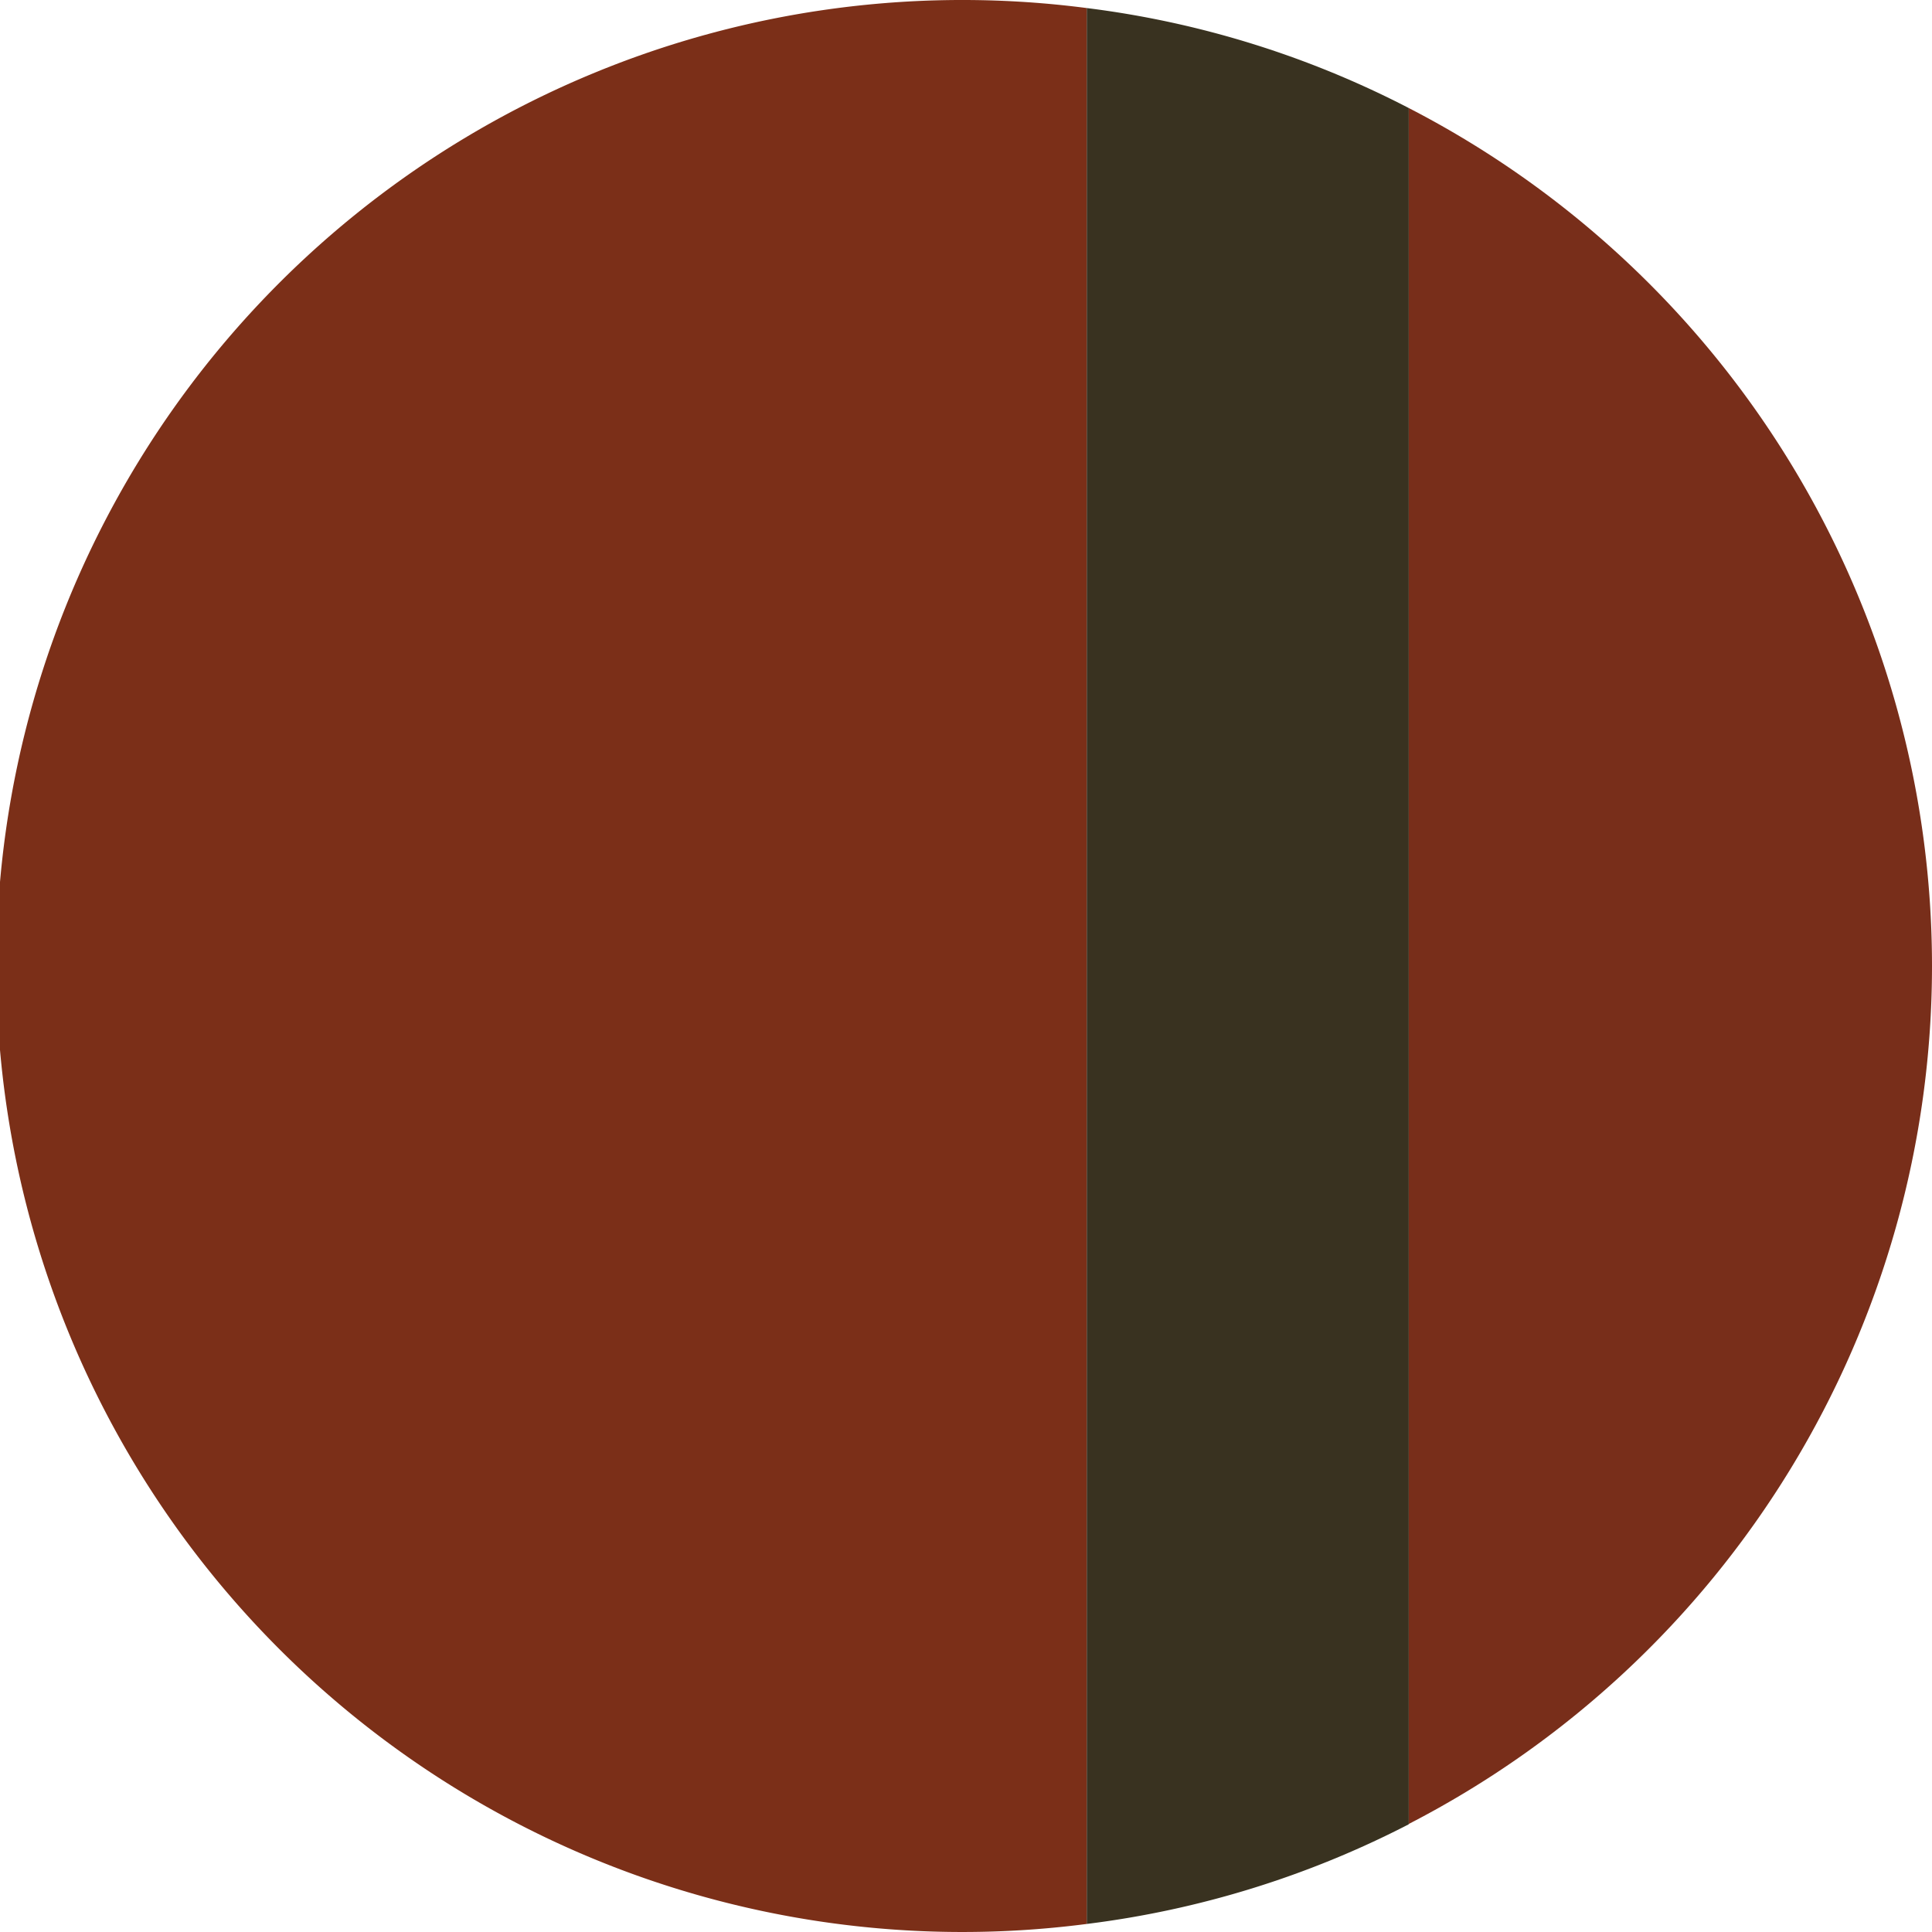
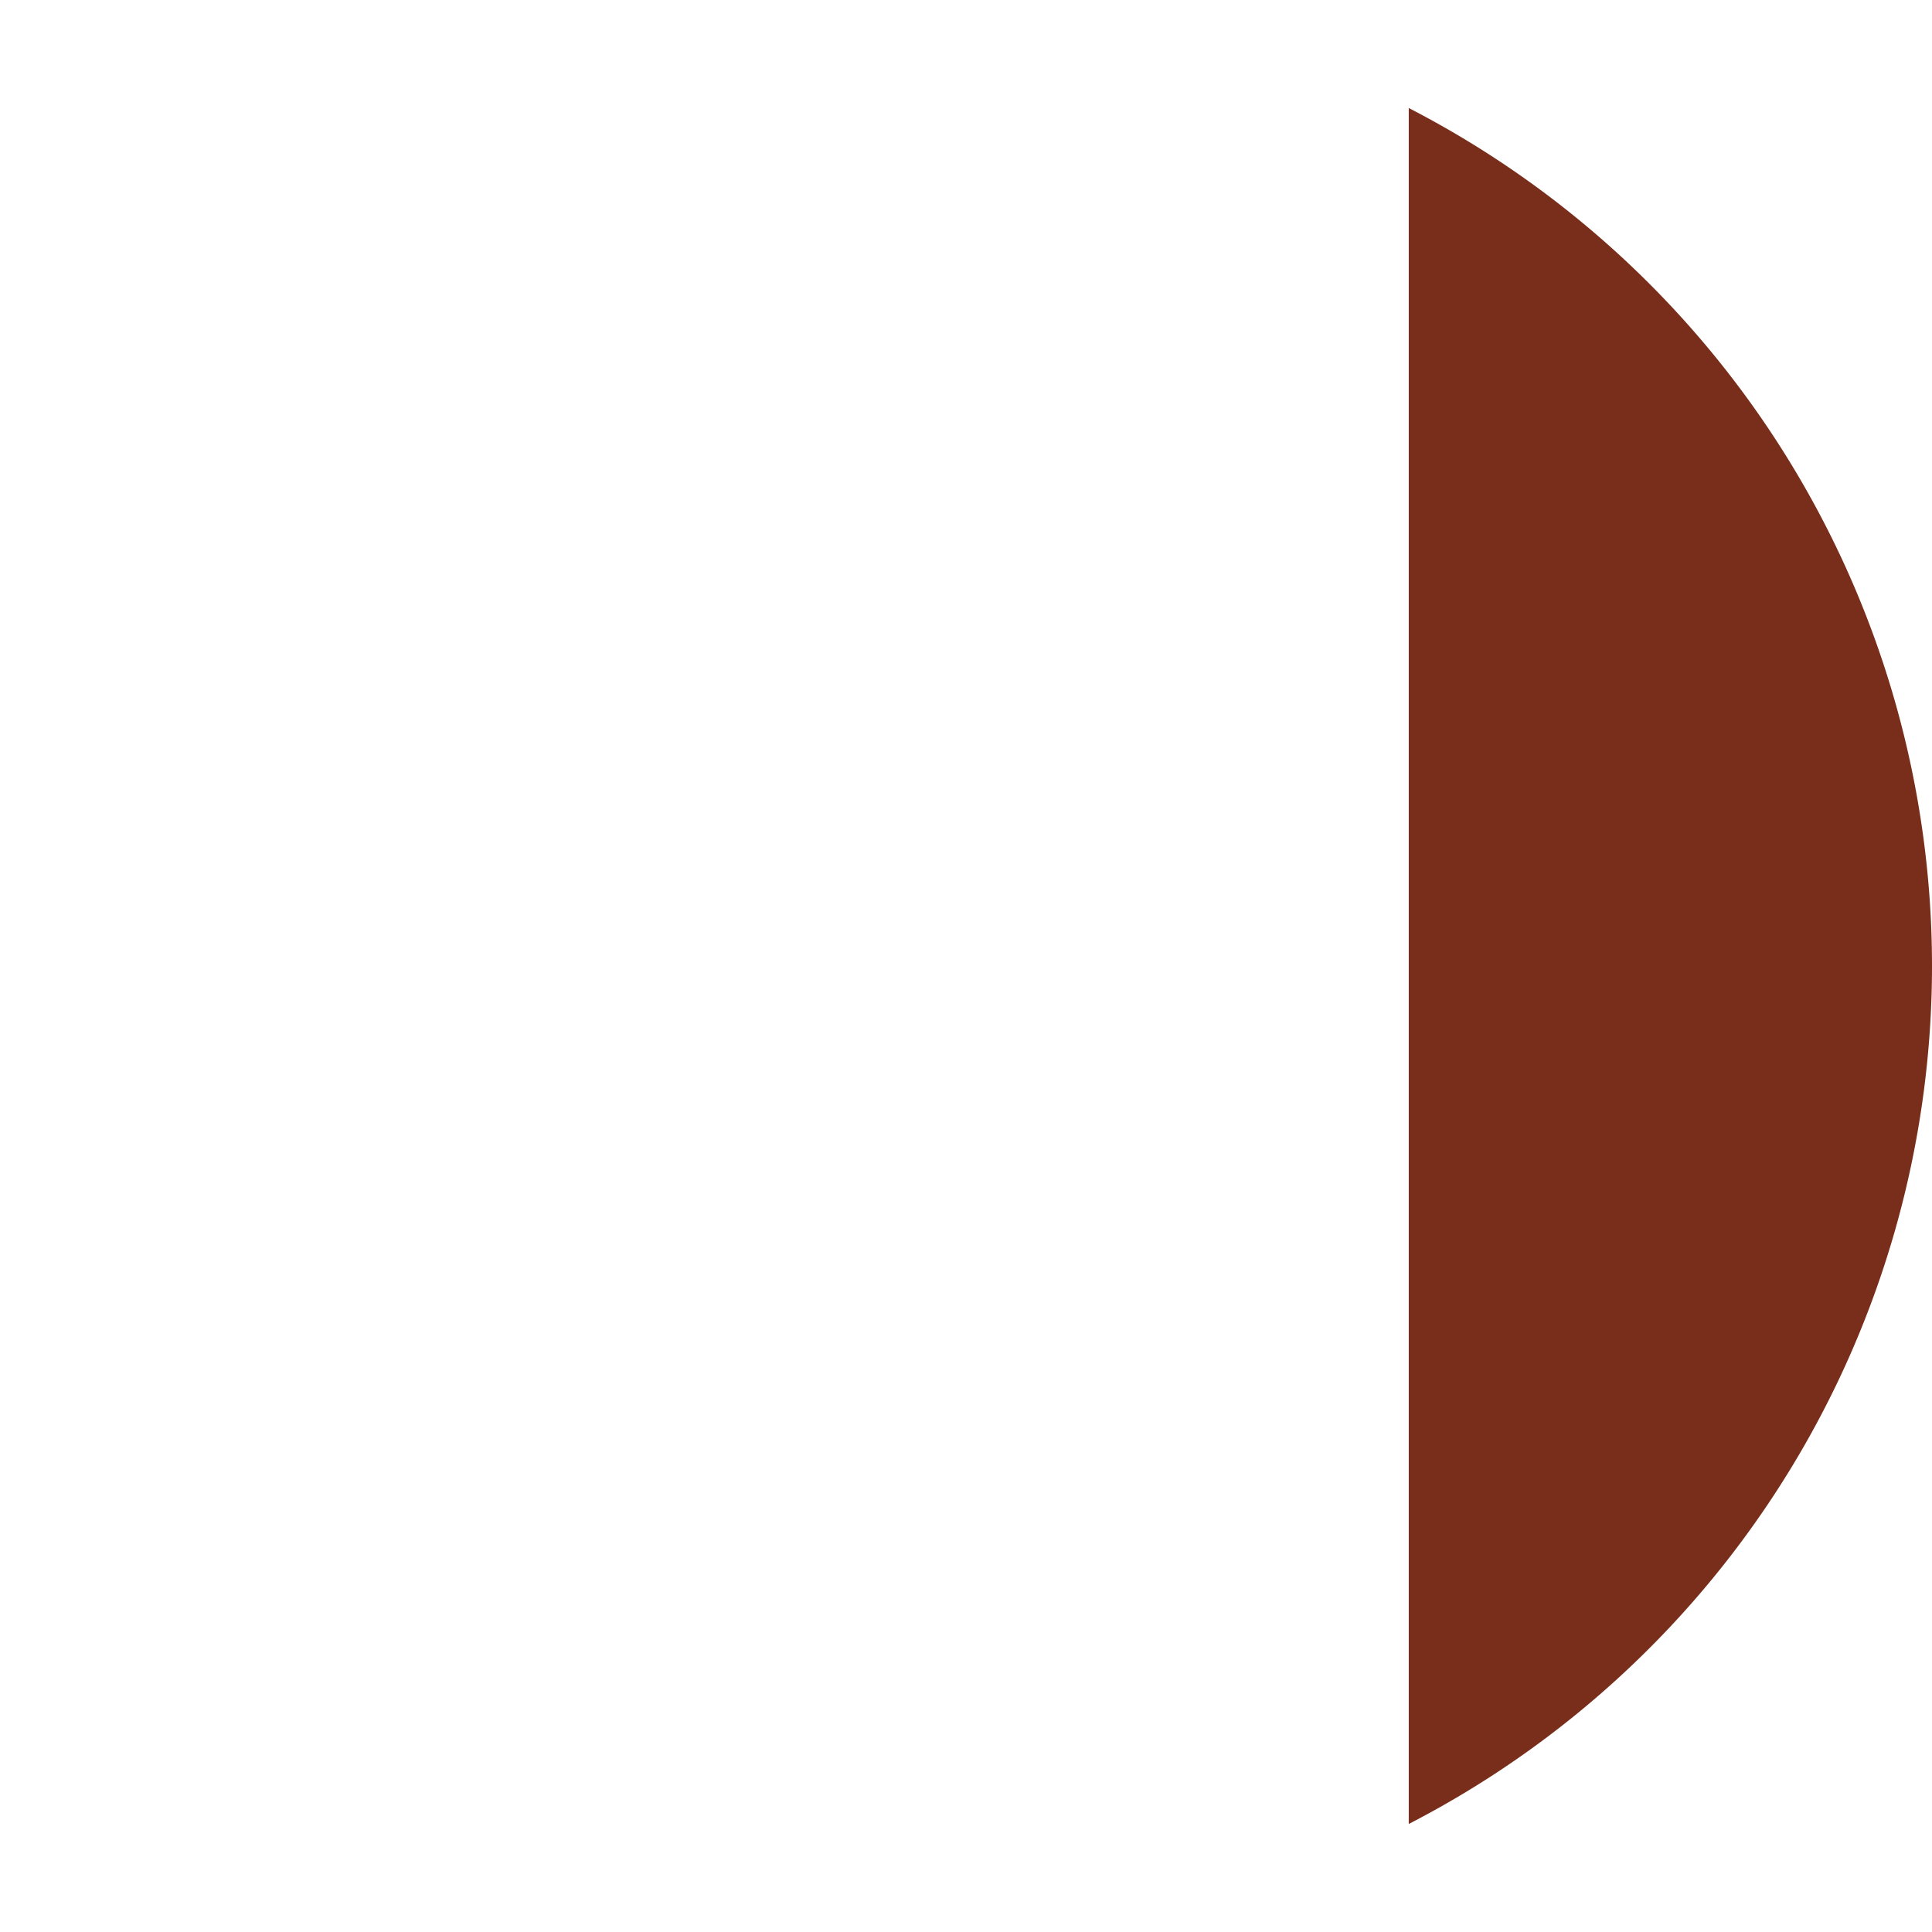
<svg xmlns="http://www.w3.org/2000/svg" width="24" height="24" viewBox="0 0 24 24">
  <g id="kitchen-cabinet-enhancements-coffee-glaze-java-color" transform="translate(-355 -2845)">
    <path id="Caminho_384" data-name="Caminho 384" d="M722.5,245.5a11.993,11.993,0,0,0-6.5-10.658v21.316A11.993,11.993,0,0,0,722.5,245.5Z" transform="translate(-343.5 2611.5)" fill="#782e1a" />
-     <path id="Caminho_385" data-name="Caminho 385" d="M710.5,233.5a12,12,0,1,0,1.5,23.9V233.6A11.969,11.969,0,0,0,710.5,233.5Z" transform="translate(-343.5 2611.5)" fill="#7b2f18" />
-     <path id="Caminho_386" data-name="Caminho 386" d="M712,233.6V257.4a11.92,11.92,0,0,0,4-1.238V234.842A11.9,11.9,0,0,0,712,233.6Z" transform="translate(-343.5 2611.5)" fill="#393220" />
  </g>
</svg>